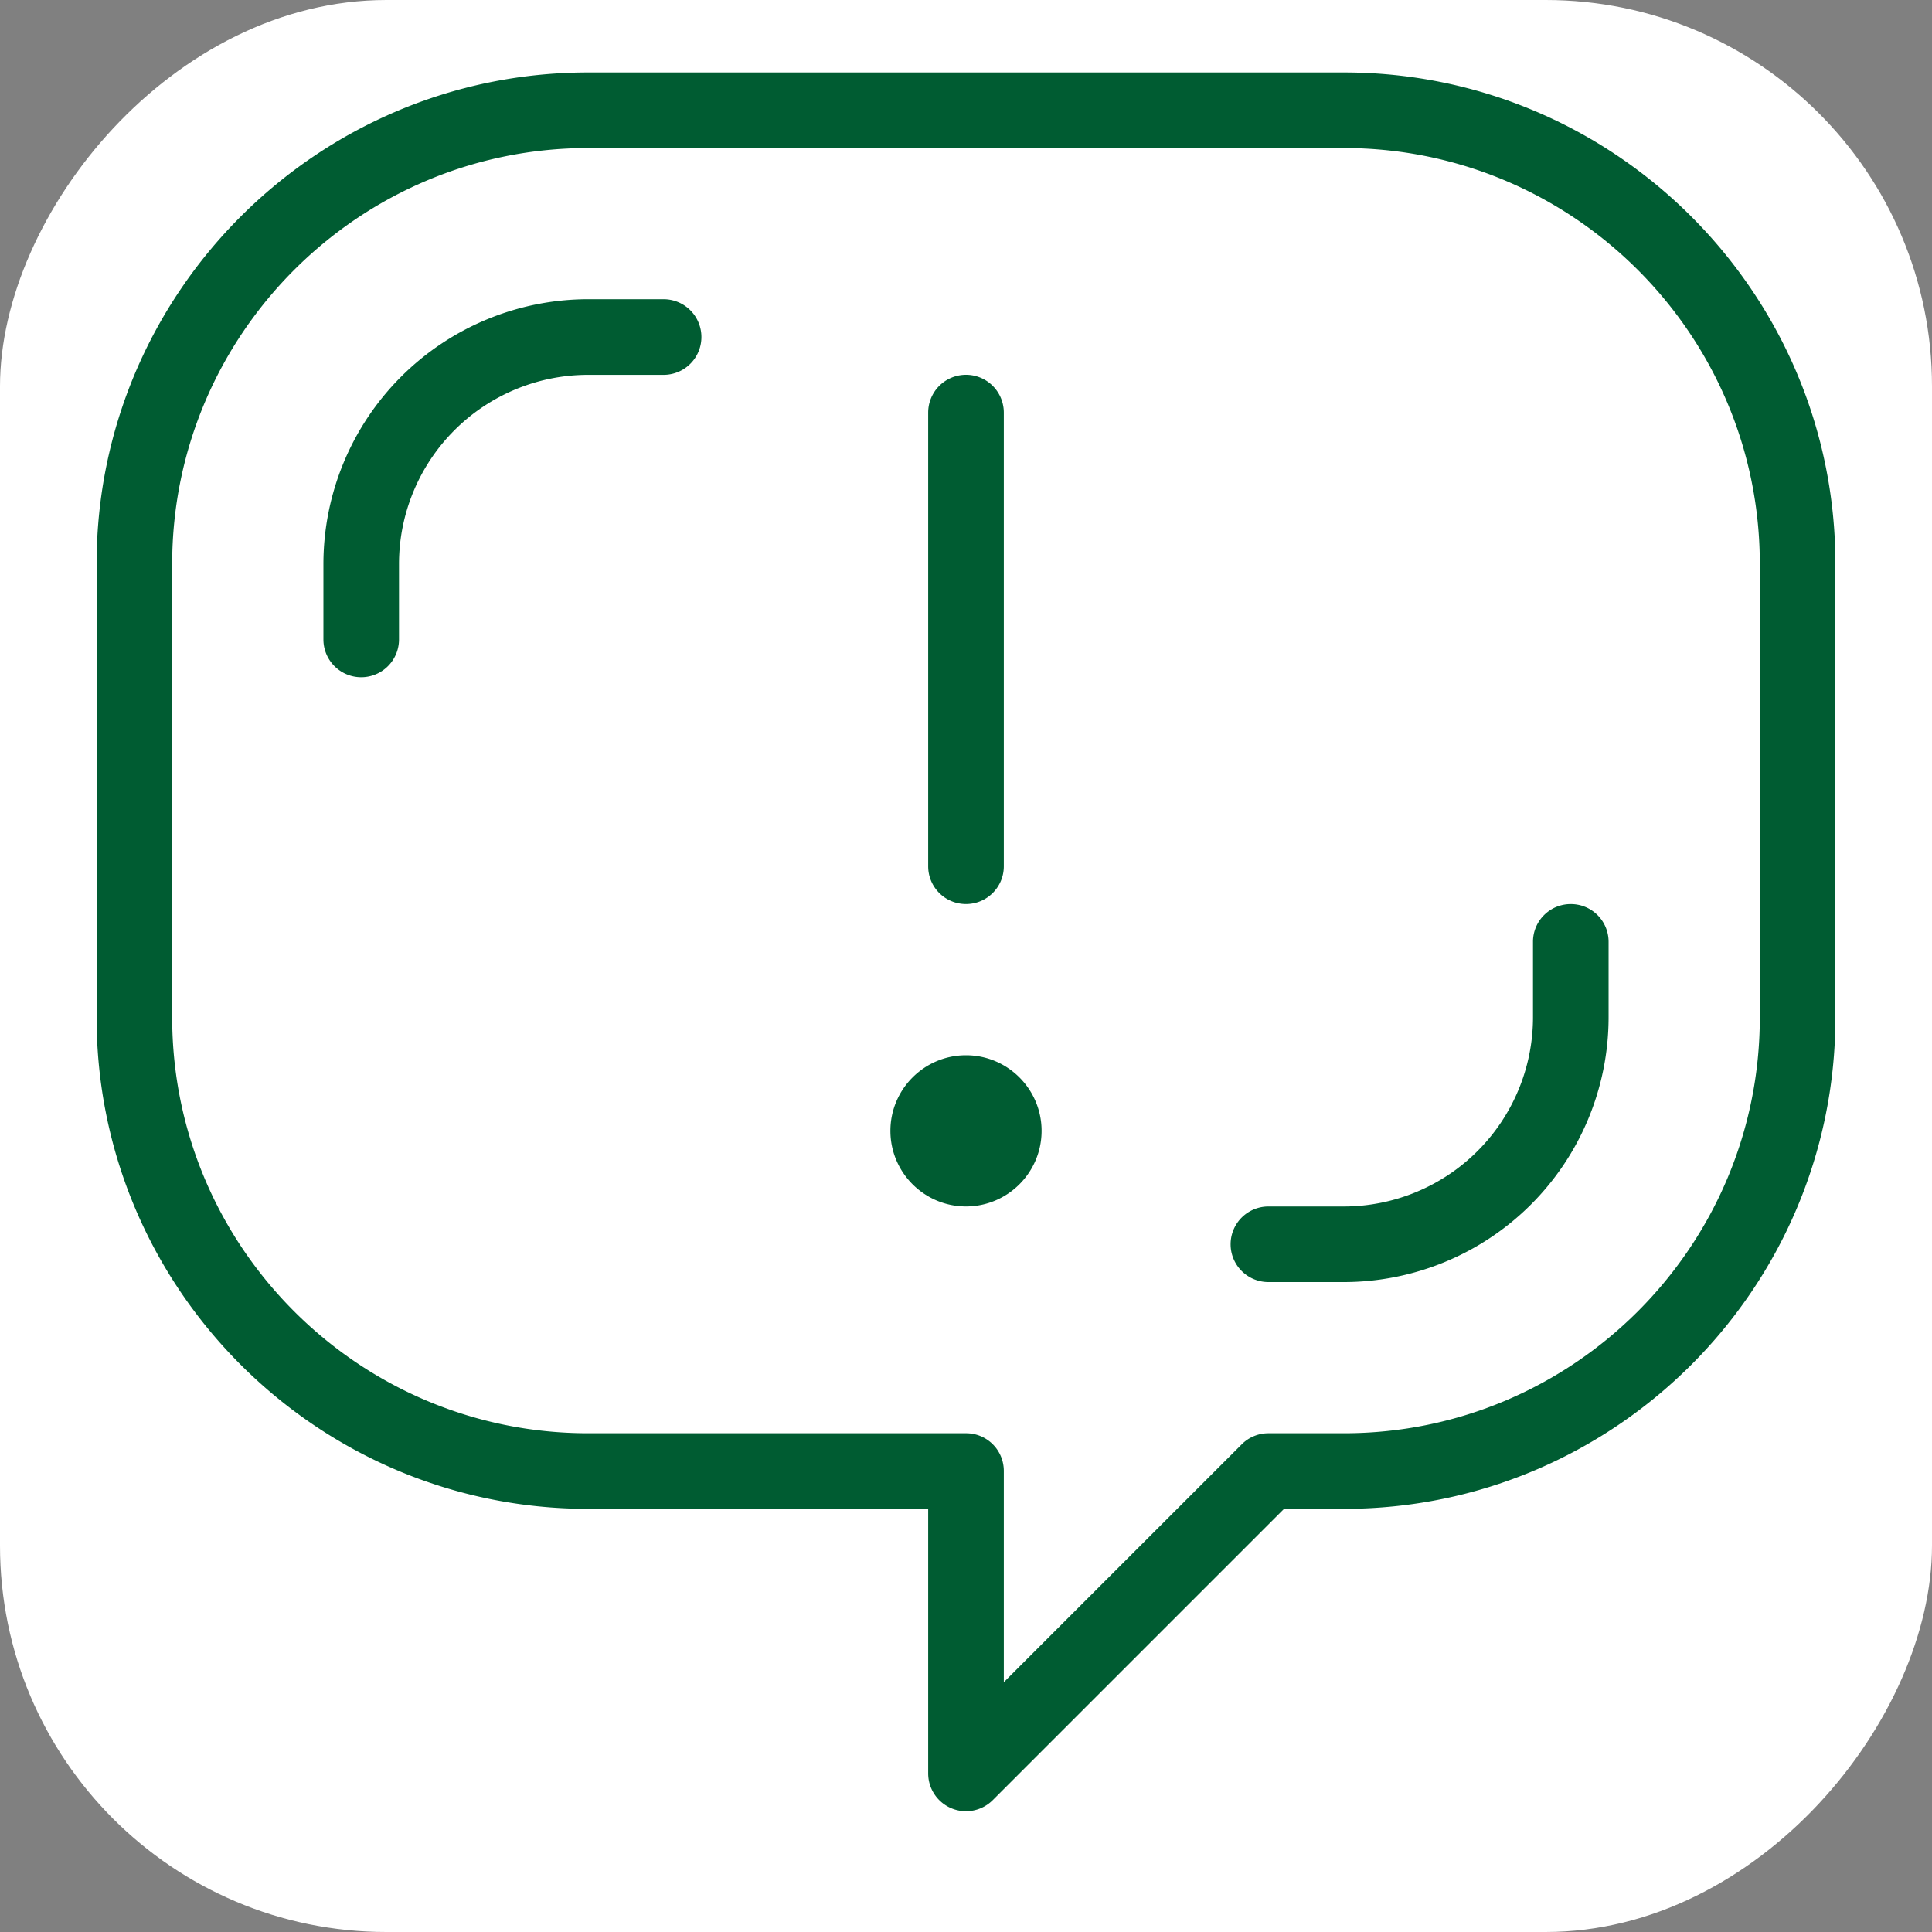
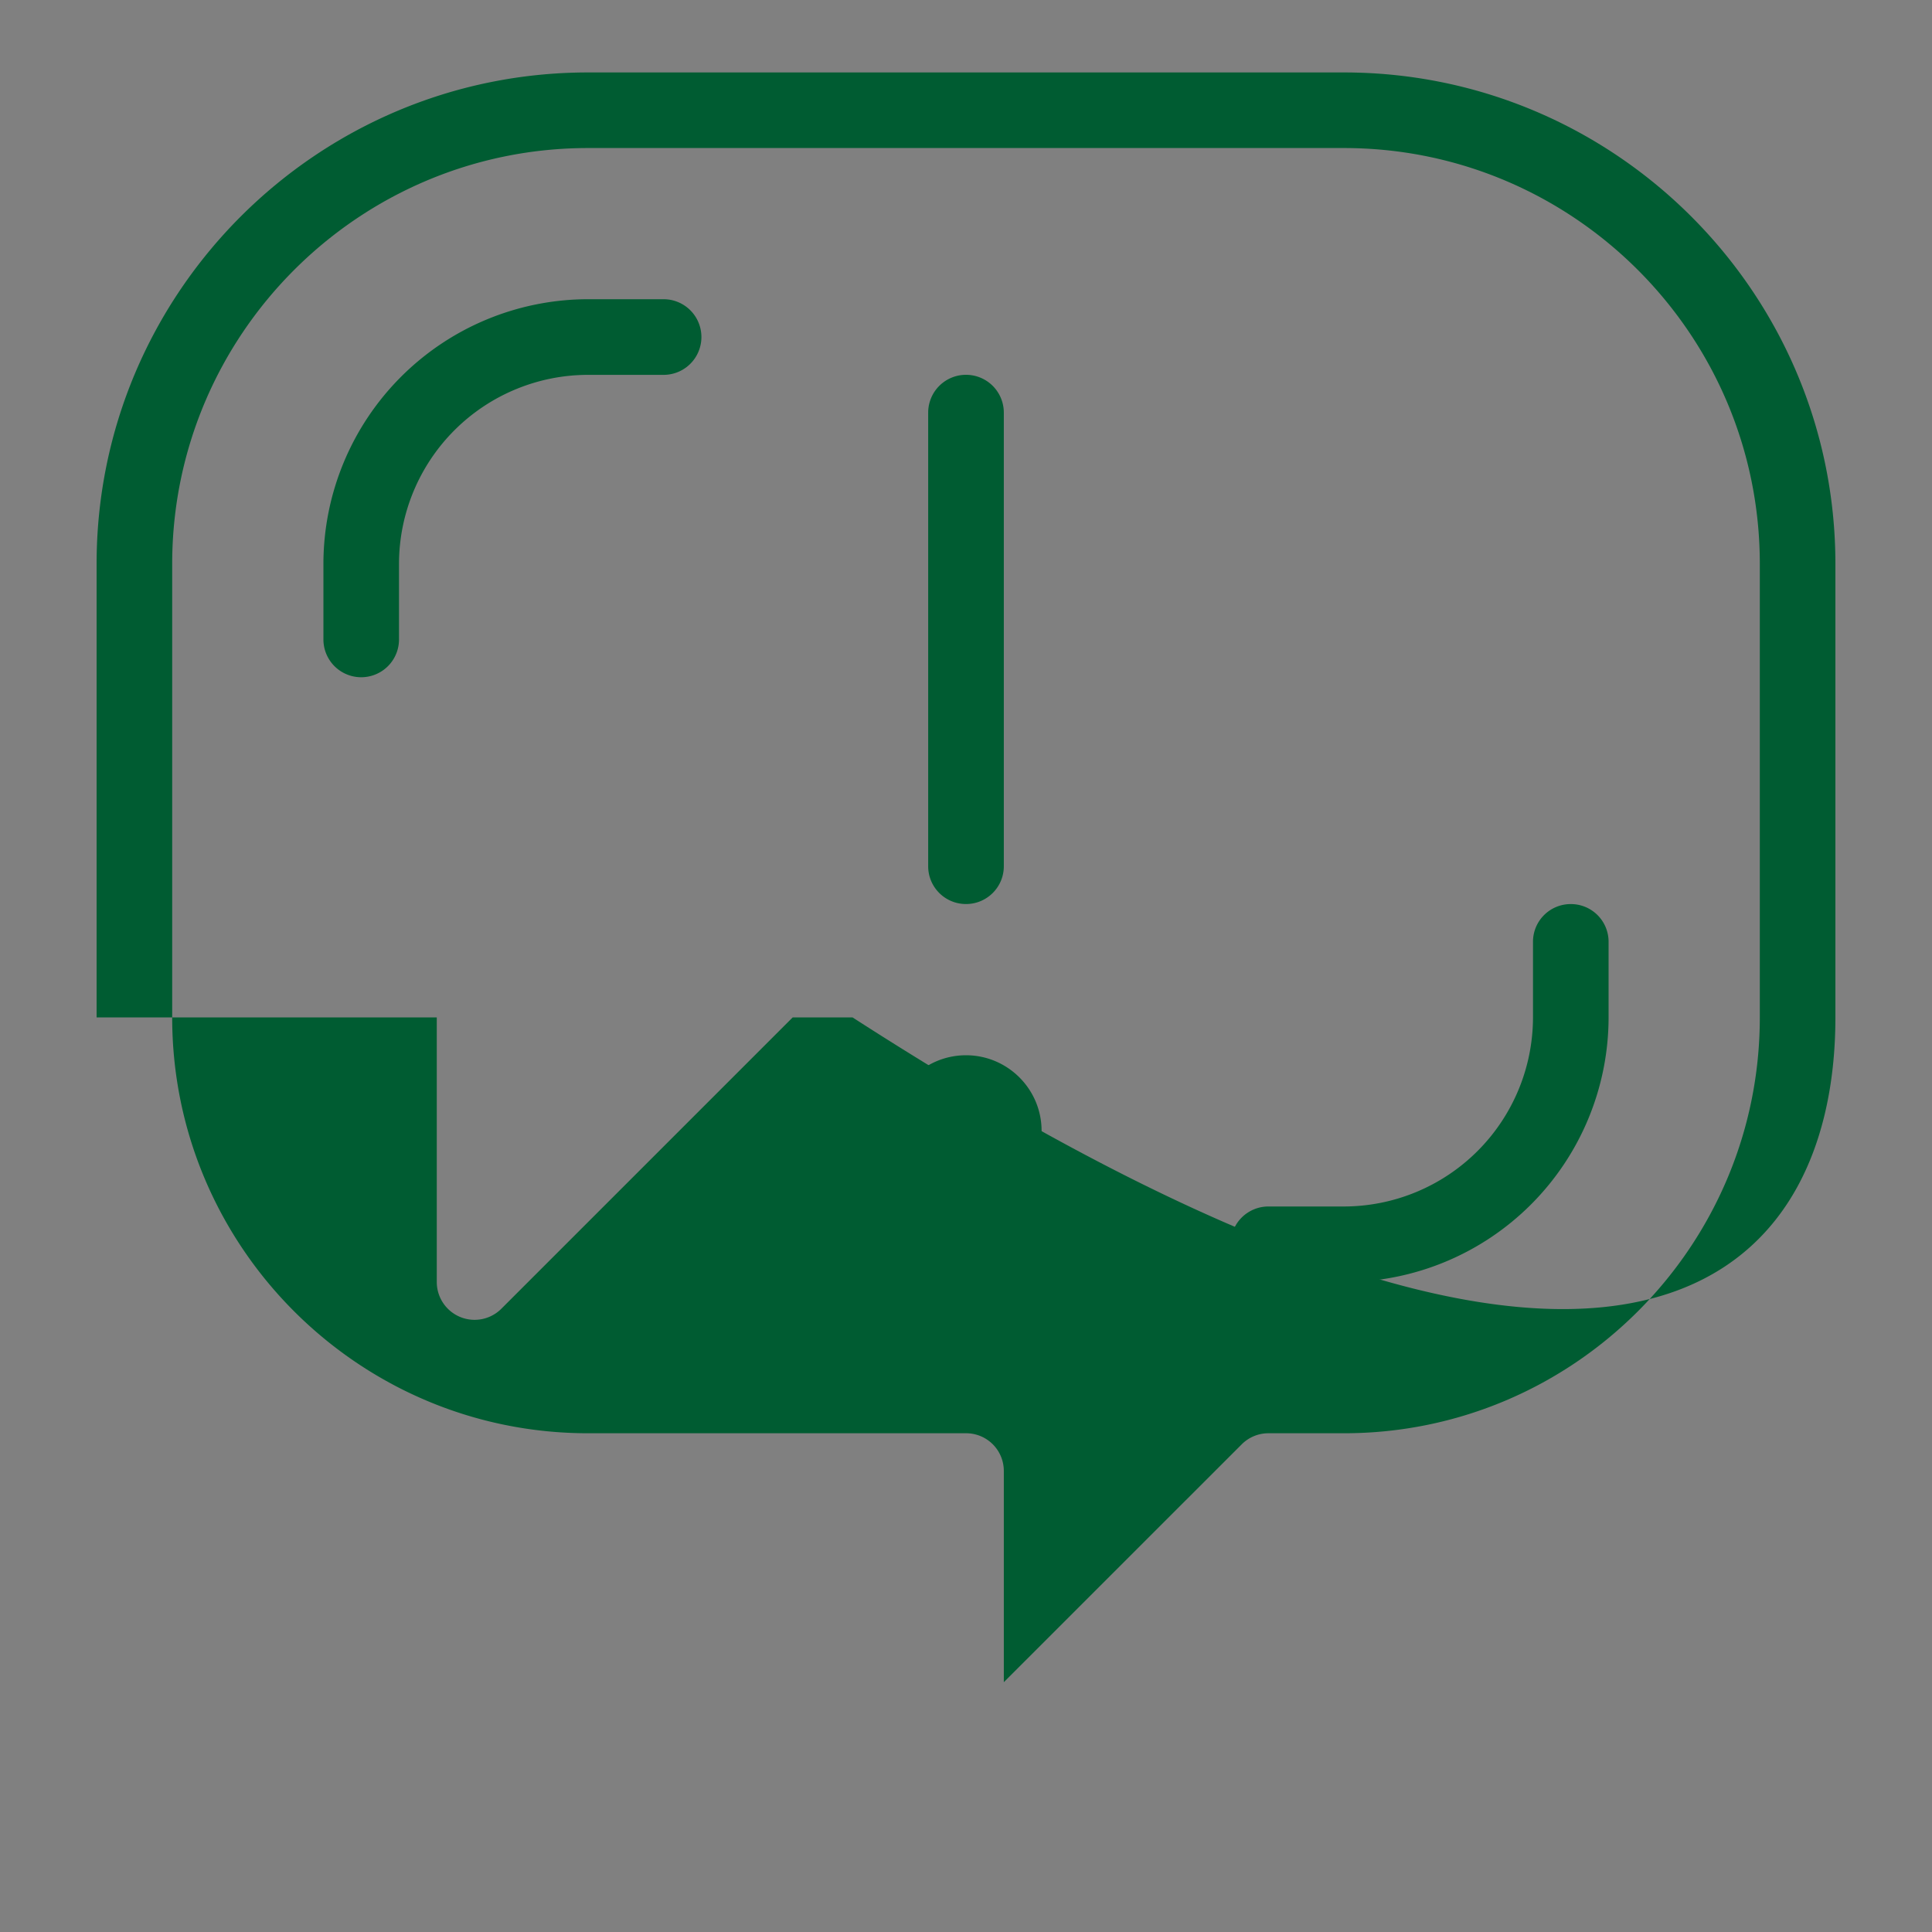
<svg xmlns="http://www.w3.org/2000/svg" width="40" height="40" fill="none">
  <rect width="100%" height="100%" fill="#808080" stroke="none" />
-   <rect width="40" height="40" fill="#fff" rx="8" transform="matrix(-1 0 0 1 40 0)" />
-   <path fill="#005C32" d="M27.826 1.5H12.174C6.564 1.5 2 6.064 2 11.674v9.391c0 5.61 4.564 10.174 10.174 10.174h7.043v5.478a.783.783 0 0 0 1.336.554l6.032-6.032h1.241C33.436 31.24 38 26.675 38 21.065v-9.391C38 6.064 33.436 1.5 27.826 1.5m8.609 19.565c0 4.747-3.862 8.609-8.609 8.609h-1.565a.78.78 0 0 0-.553.23l-4.925 4.924v-4.371a.78.78 0 0 0-.783-.783h-7.826c-4.747 0-8.609-3.862-8.609-8.609v-9.391c0-4.747 3.862-8.609 8.609-8.609h15.652c4.747 0 8.609 3.862 8.609 8.609z" />
+   <path fill="#005C32" d="M27.826 1.5H12.174C6.564 1.5 2 6.064 2 11.674v9.391h7.043v5.478a.783.783 0 0 0 1.336.554l6.032-6.032h1.241C33.436 31.24 38 26.675 38 21.065v-9.391C38 6.064 33.436 1.5 27.826 1.5m8.609 19.565c0 4.747-3.862 8.609-8.609 8.609h-1.565a.78.78 0 0 0-.553.23l-4.925 4.924v-4.371a.78.78 0 0 0-.783-.783h-7.826c-4.747 0-8.609-3.862-8.609-8.609v-9.391c0-4.747 3.862-8.609 8.609-8.609h15.652c4.747 0 8.609 3.862 8.609 8.609z" />
  <path fill="#005C32" d="M20 18.717c.433 0 .783-.35.783-.782V8.543a.782.782 0 1 0-1.566 0v9.392c0 .432.35.782.783.782M20 21.848c-.863 0-1.565.702-1.565 1.565s.702 1.565 1.565 1.565 1.565-.702 1.565-1.565-.702-1.565-1.565-1.565m0 1.567v-.002h.783zM32.522 18.718a.78.78 0 0 0-.783.782v1.566a3.92 3.92 0 0 1-3.913 3.913h-1.565a.782.782 0 1 0 0 1.565h1.565a5.485 5.485 0 0 0 5.478-5.478V19.5a.78.78 0 0 0-.782-.782M13.74 6.195h-1.566a5.485 5.485 0 0 0-5.478 5.479v1.565a.782.782 0 1 0 1.565 0v-1.565a3.917 3.917 0 0 1 3.913-3.913h1.565a.782.782 0 1 0 0-1.566" />
</svg>